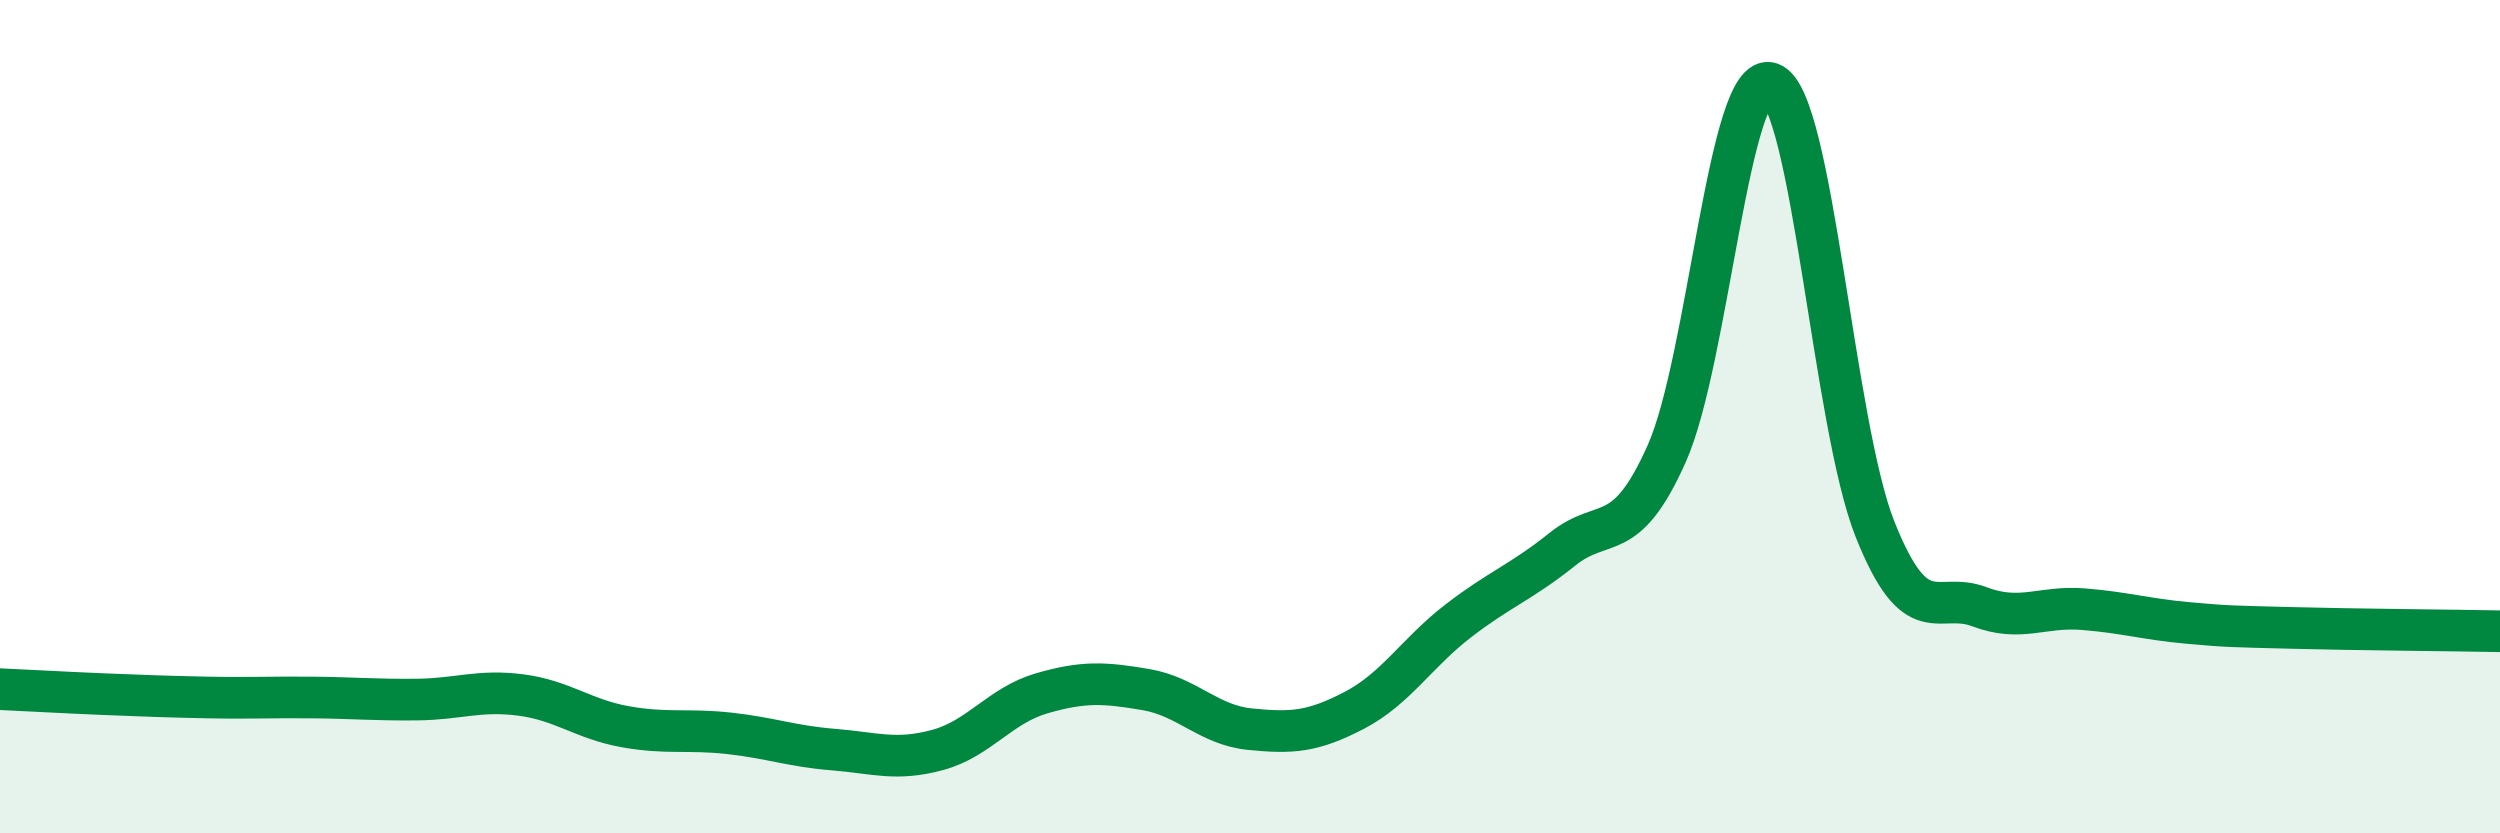
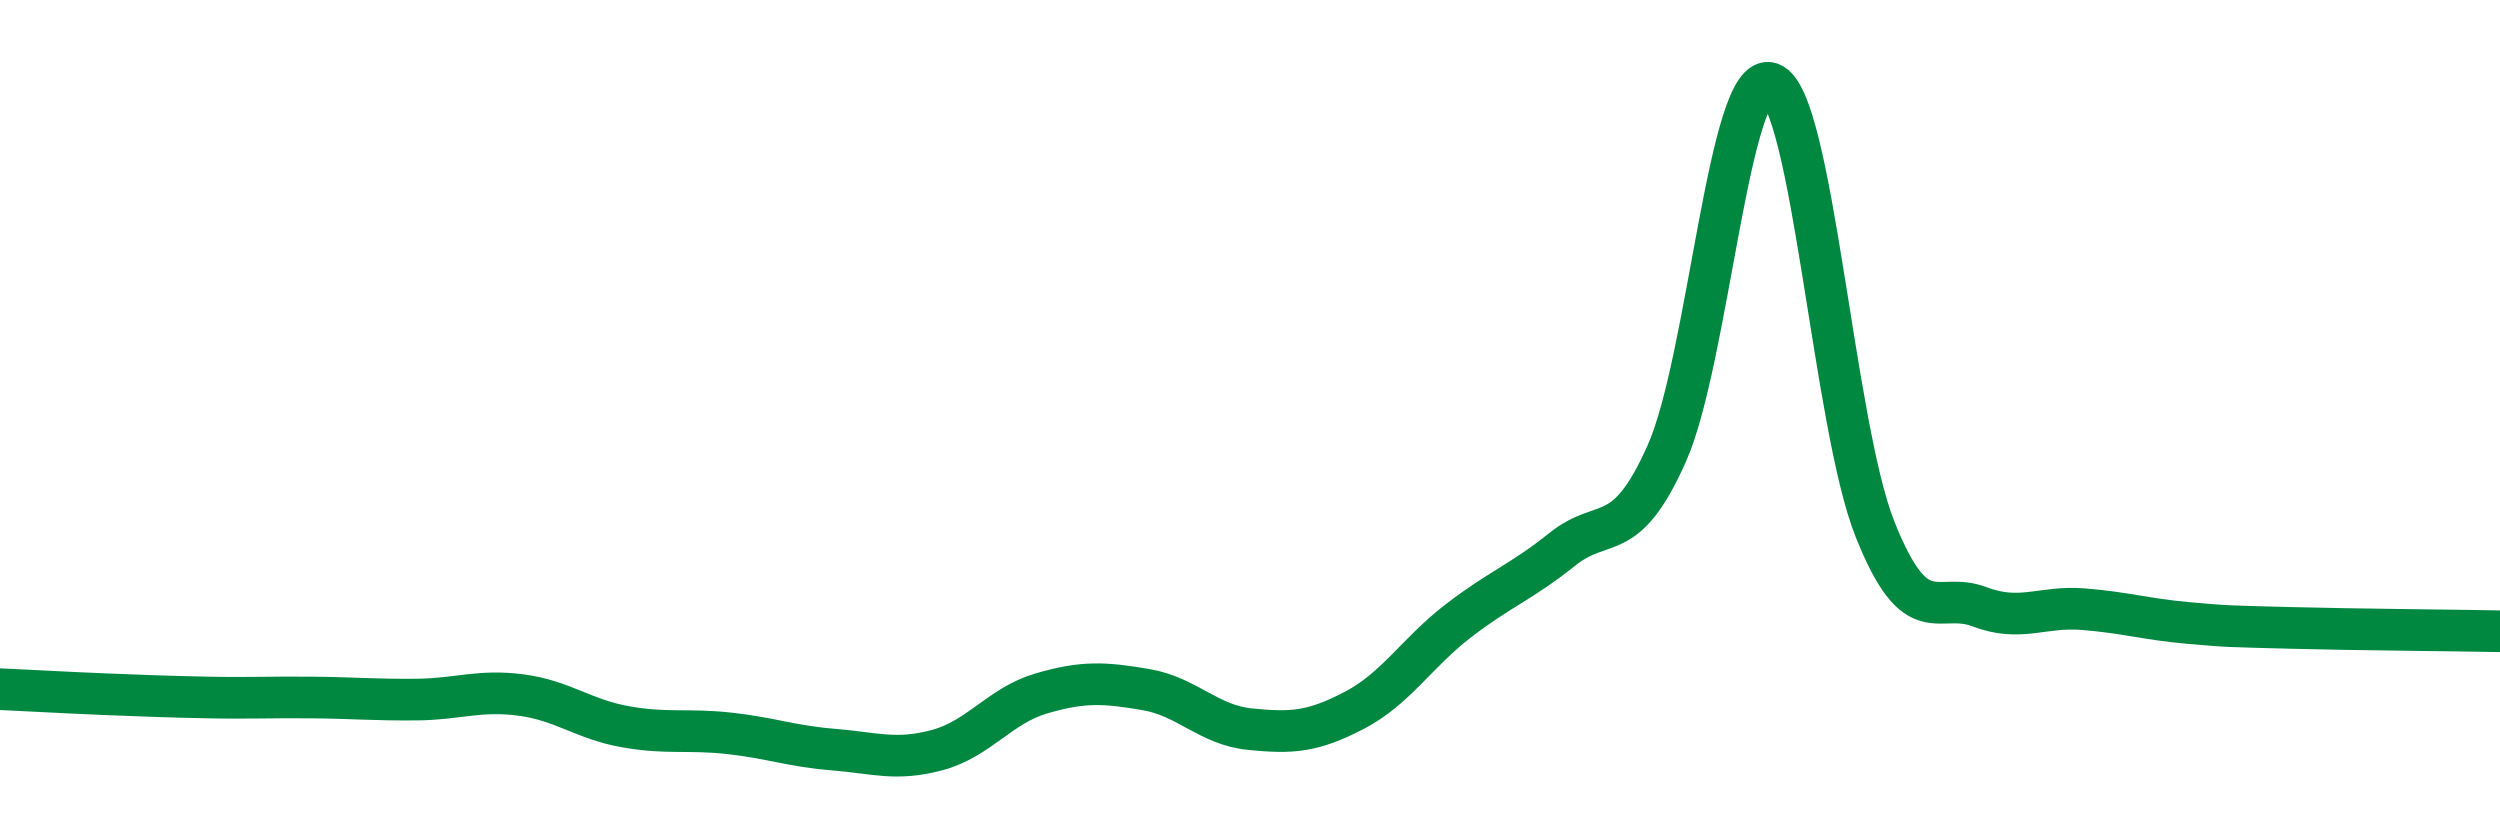
<svg xmlns="http://www.w3.org/2000/svg" width="60" height="20" viewBox="0 0 60 20">
-   <path d="M 0,16.54 C 0.5,16.56 1.5,16.62 2.5,16.66 C 3.5,16.7 4,16.72 5,16.74 C 6,16.76 6.5,16.73 7.5,16.74 C 8.5,16.75 9,16.8 10,16.79 C 11,16.78 11.5,16.55 12.5,16.68 C 13.5,16.81 14,17.26 15,17.44 C 16,17.62 16.5,17.49 17.5,17.6 C 18.5,17.71 19,17.91 20,17.99 C 21,18.07 21.5,18.27 22.5,18 C 23.5,17.73 24,16.93 25,16.64 C 26,16.35 26.5,16.38 27.5,16.55 C 28.5,16.72 29,17.4 30,17.5 C 31,17.6 31.5,17.57 32.5,17.05 C 33.5,16.53 34,15.67 35,14.9 C 36,14.13 36.5,13.98 37.5,13.18 C 38.5,12.38 39,13.13 40,10.89 C 41,8.65 41.5,1.64 42.5,2 C 43.5,2.36 44,10.19 45,12.7 C 46,15.21 46.5,14.18 47.5,14.56 C 48.5,14.94 49,14.54 50,14.62 C 51,14.7 51.5,14.86 52.5,14.95 C 53.5,15.04 53.5,15.03 55,15.07 C 56.5,15.11 59,15.13 60,15.15L60 20L0 20Z" fill="#008740" opacity="0.1" stroke-linecap="round" stroke-linejoin="round" />
  <path d="M 0,16.54 C 0.5,16.56 1.5,16.62 2.5,16.66 C 3.5,16.7 4,16.72 5,16.74 C 6,16.76 6.5,16.73 7.5,16.74 C 8.5,16.75 9,16.8 10,16.79 C 11,16.78 11.5,16.55 12.5,16.68 C 13.5,16.81 14,17.26 15,17.44 C 16,17.62 16.5,17.49 17.5,17.6 C 18.5,17.71 19,17.91 20,17.99 C 21,18.07 21.5,18.27 22.5,18 C 23.5,17.73 24,16.93 25,16.64 C 26,16.35 26.5,16.38 27.5,16.55 C 28.5,16.72 29,17.4 30,17.5 C 31,17.6 31.5,17.57 32.5,17.05 C 33.5,16.53 34,15.67 35,14.9 C 36,14.13 36.5,13.98 37.5,13.18 C 38.5,12.38 39,13.13 40,10.89 C 41,8.65 41.5,1.64 42.5,2 C 43.5,2.36 44,10.19 45,12.7 C 46,15.21 46.5,14.18 47.5,14.56 C 48.5,14.94 49,14.54 50,14.62 C 51,14.7 51.5,14.86 52.5,14.95 C 53.5,15.04 53.5,15.03 55,15.07 C 56.5,15.11 59,15.13 60,15.15" stroke="#008740" stroke-width="1" fill="none" stroke-linecap="round" stroke-linejoin="round" />
</svg>